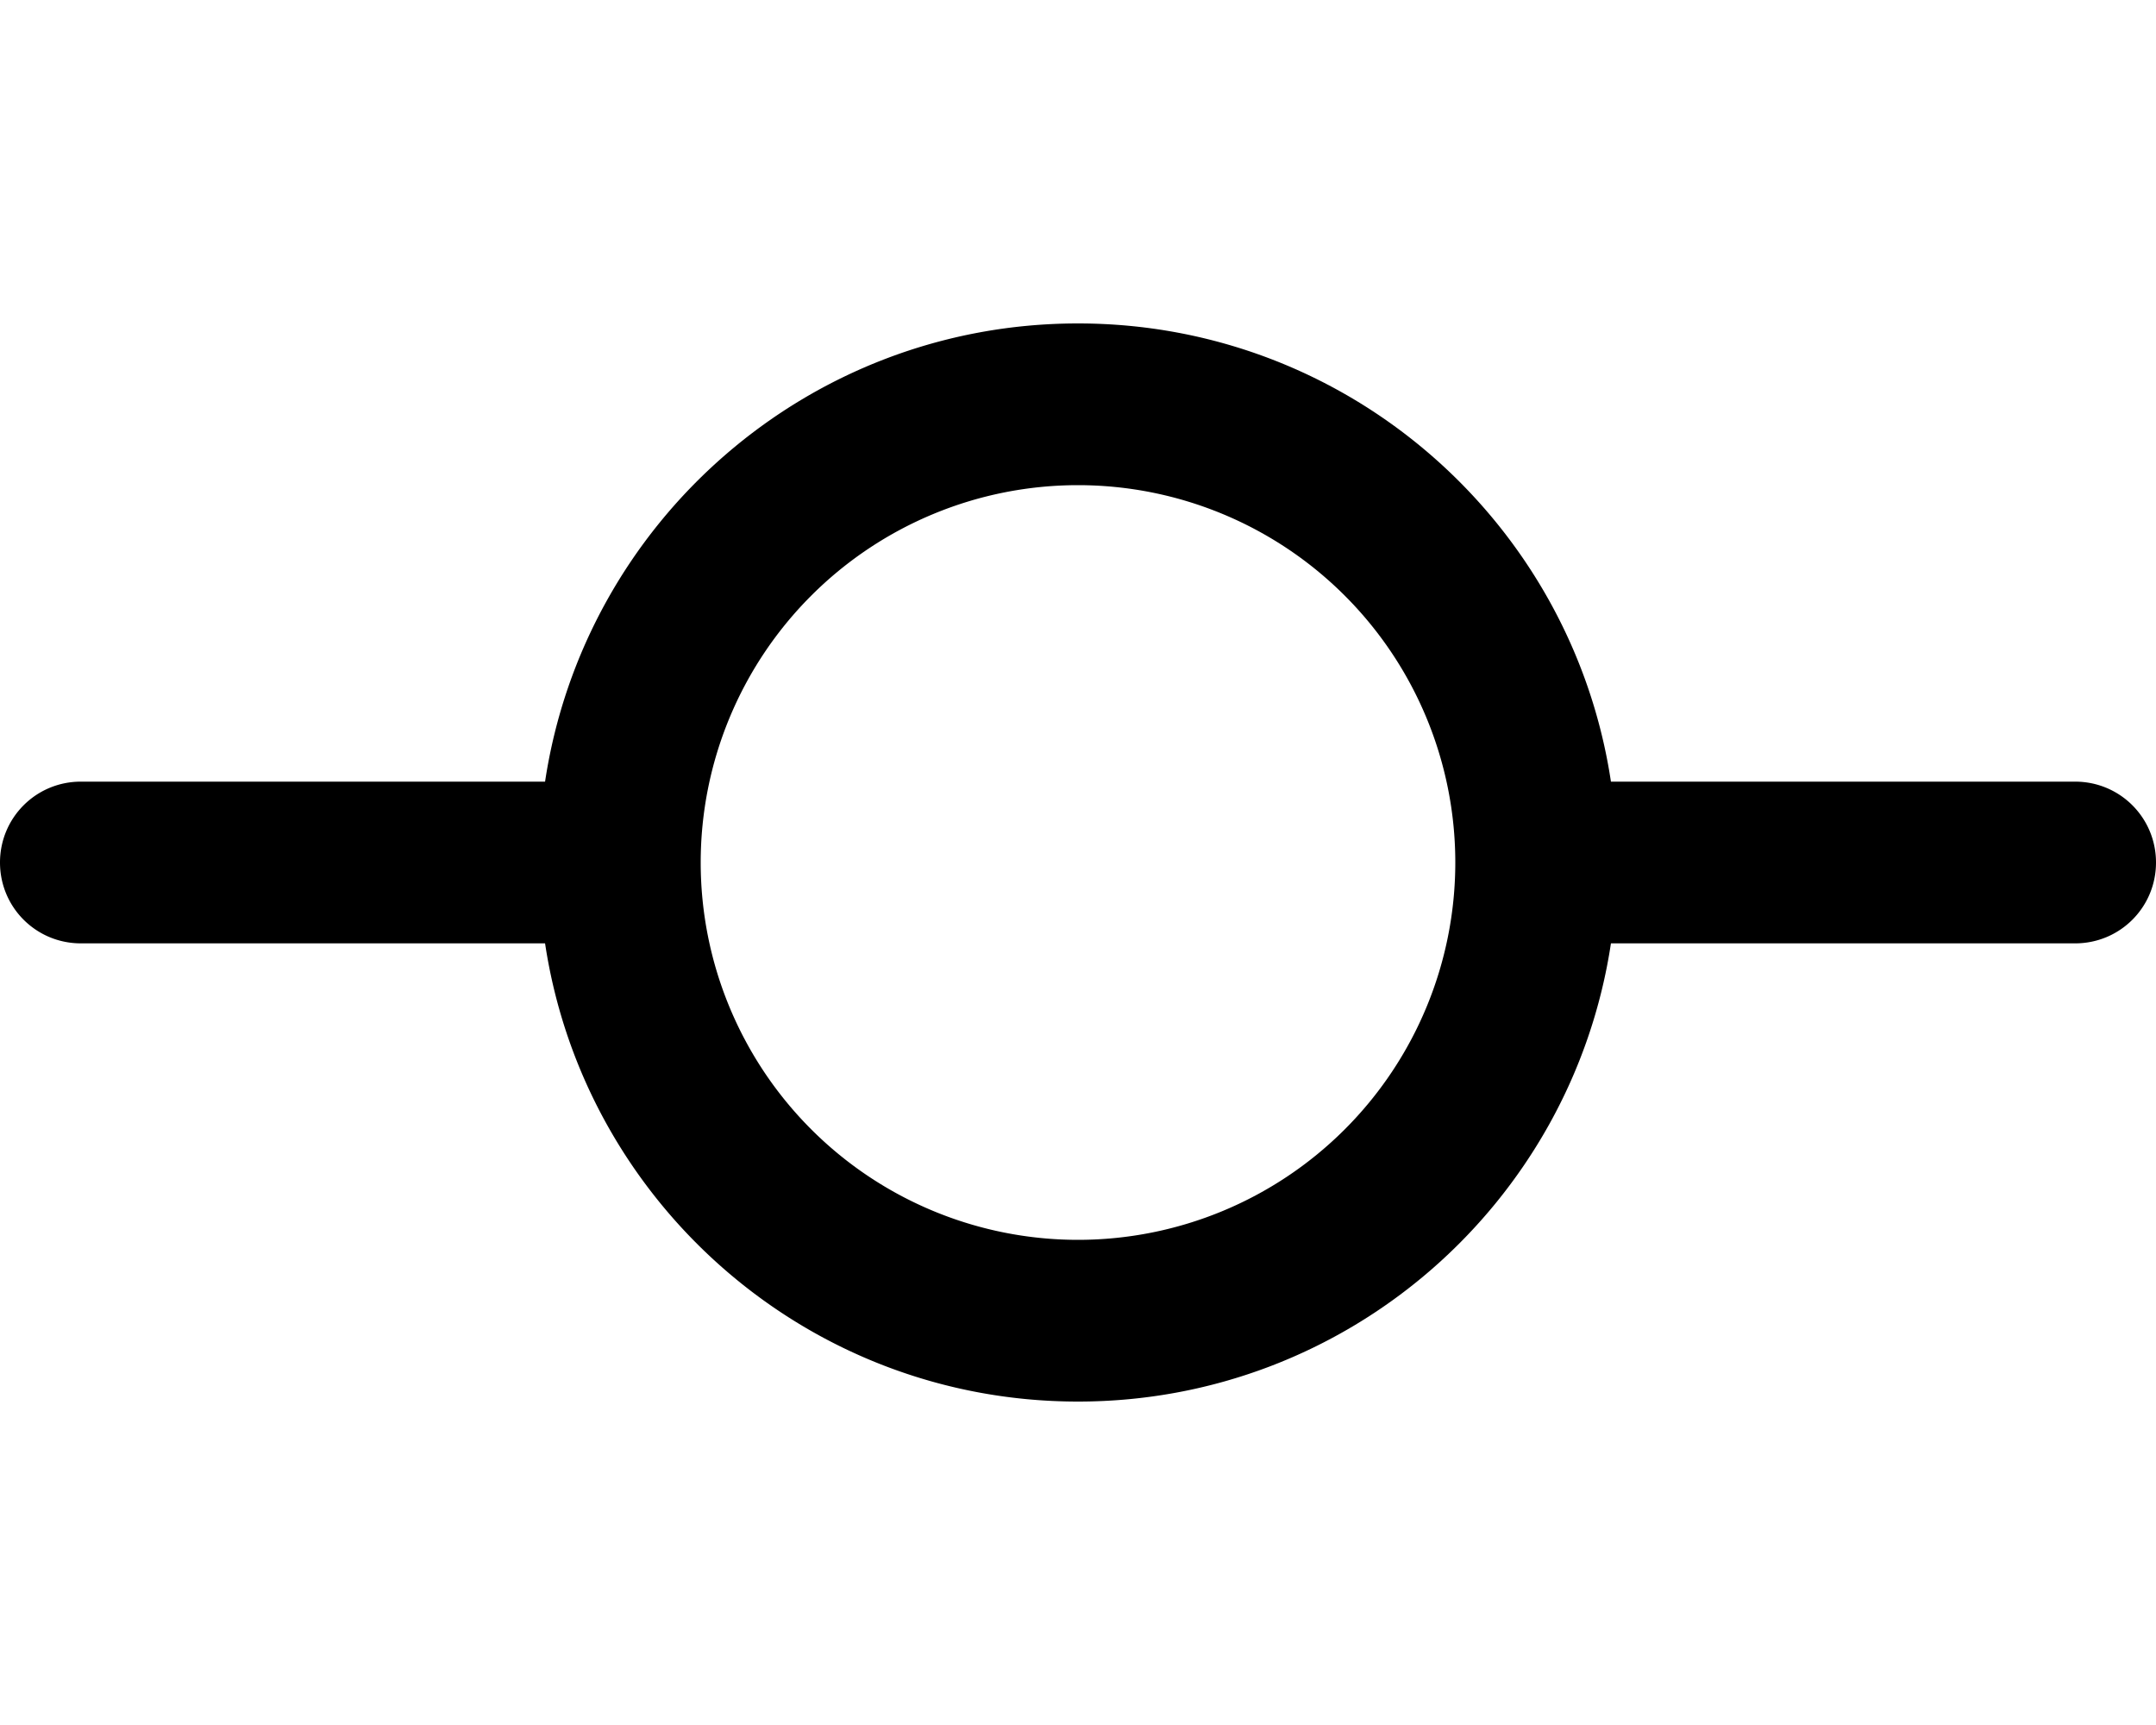
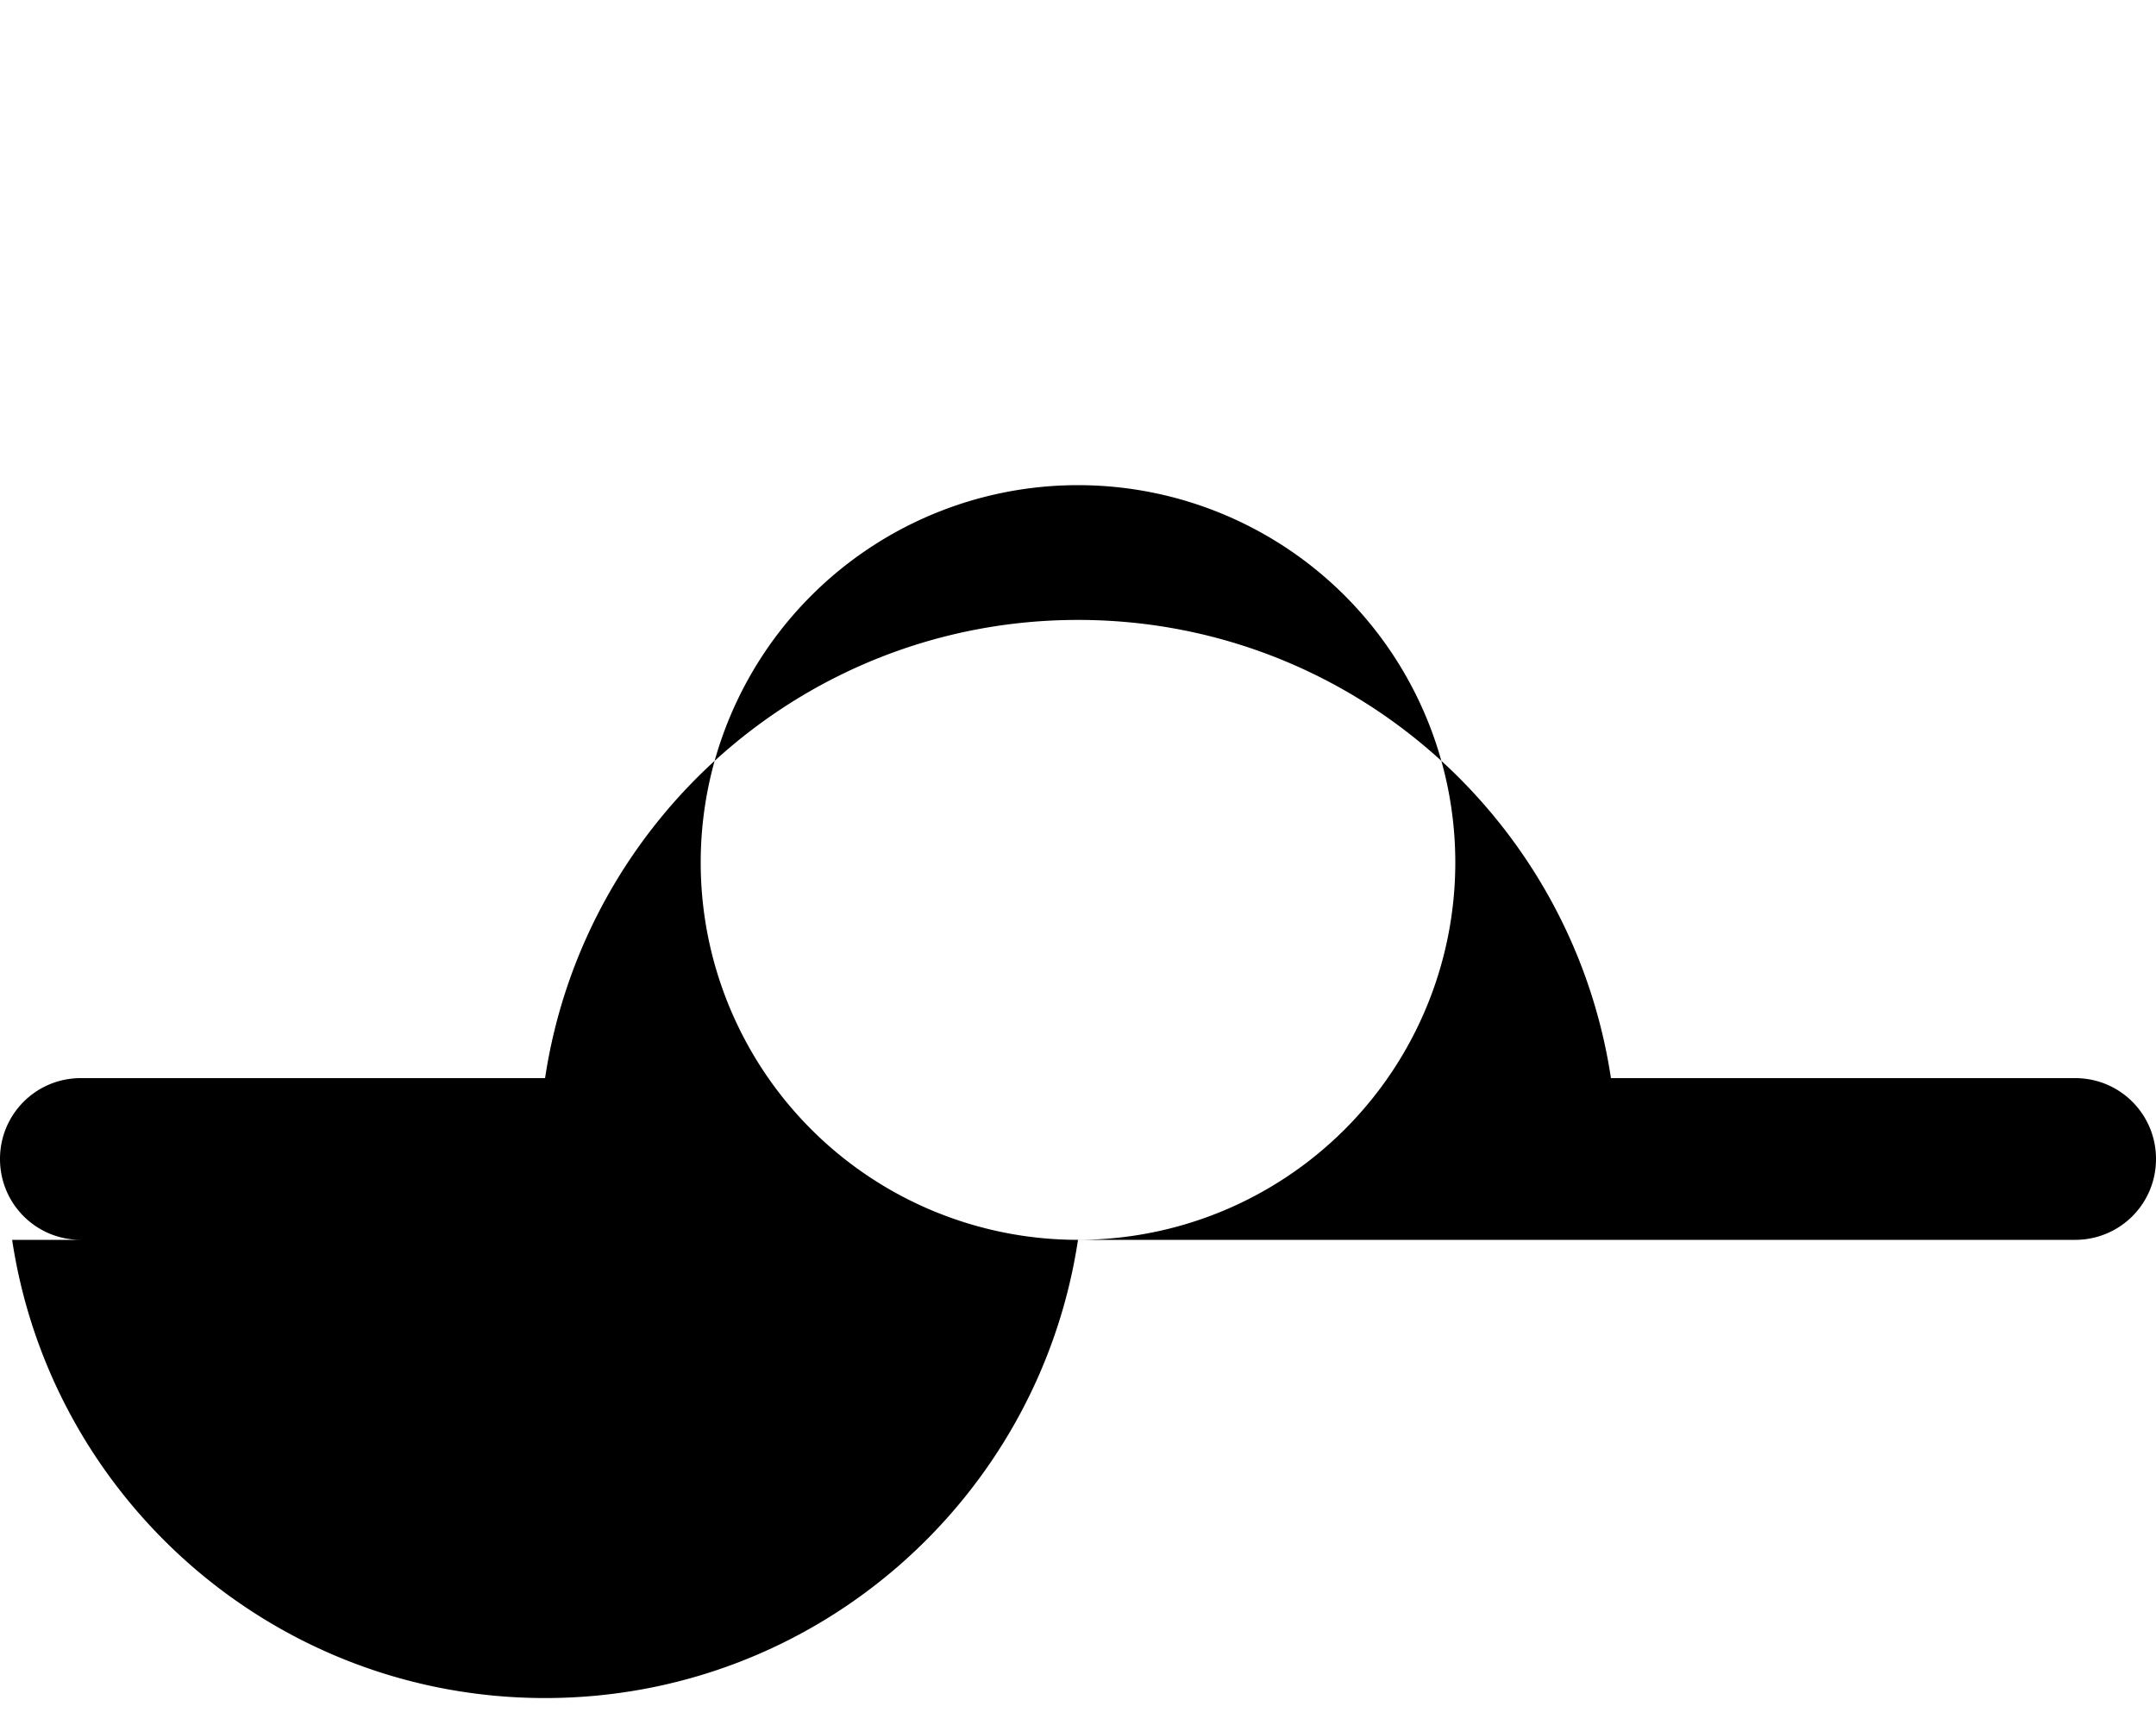
<svg xmlns="http://www.w3.org/2000/svg" viewBox="0 0 640 512">
-   <path d="M320 368a112 112 0 1 0 0-224 112 112 0 1 0 0 224zm158.2-88c-11.6 77-78 136-158.2 136s-146.6-59-158.2-136H24c-13.3 0-24-10.7-24-24s10.7-24 24-24H161.8c11.6-77 78-136 158.2-136s146.6 59 158.2 136H616c13.3 0 24 10.7 24 24s-10.7 24-24 24H478.2z" />
+   <path d="M320 368a112 112 0 1 0 0-224 112 112 0 1 0 0 224zc-11.6 77-78 136-158.2 136s-146.6-59-158.2-136H24c-13.3 0-24-10.7-24-24s10.7-24 24-24H161.8c11.6-77 78-136 158.2-136s146.6 59 158.2 136H616c13.3 0 24 10.7 24 24s-10.7 24-24 24H478.2z" />
</svg>